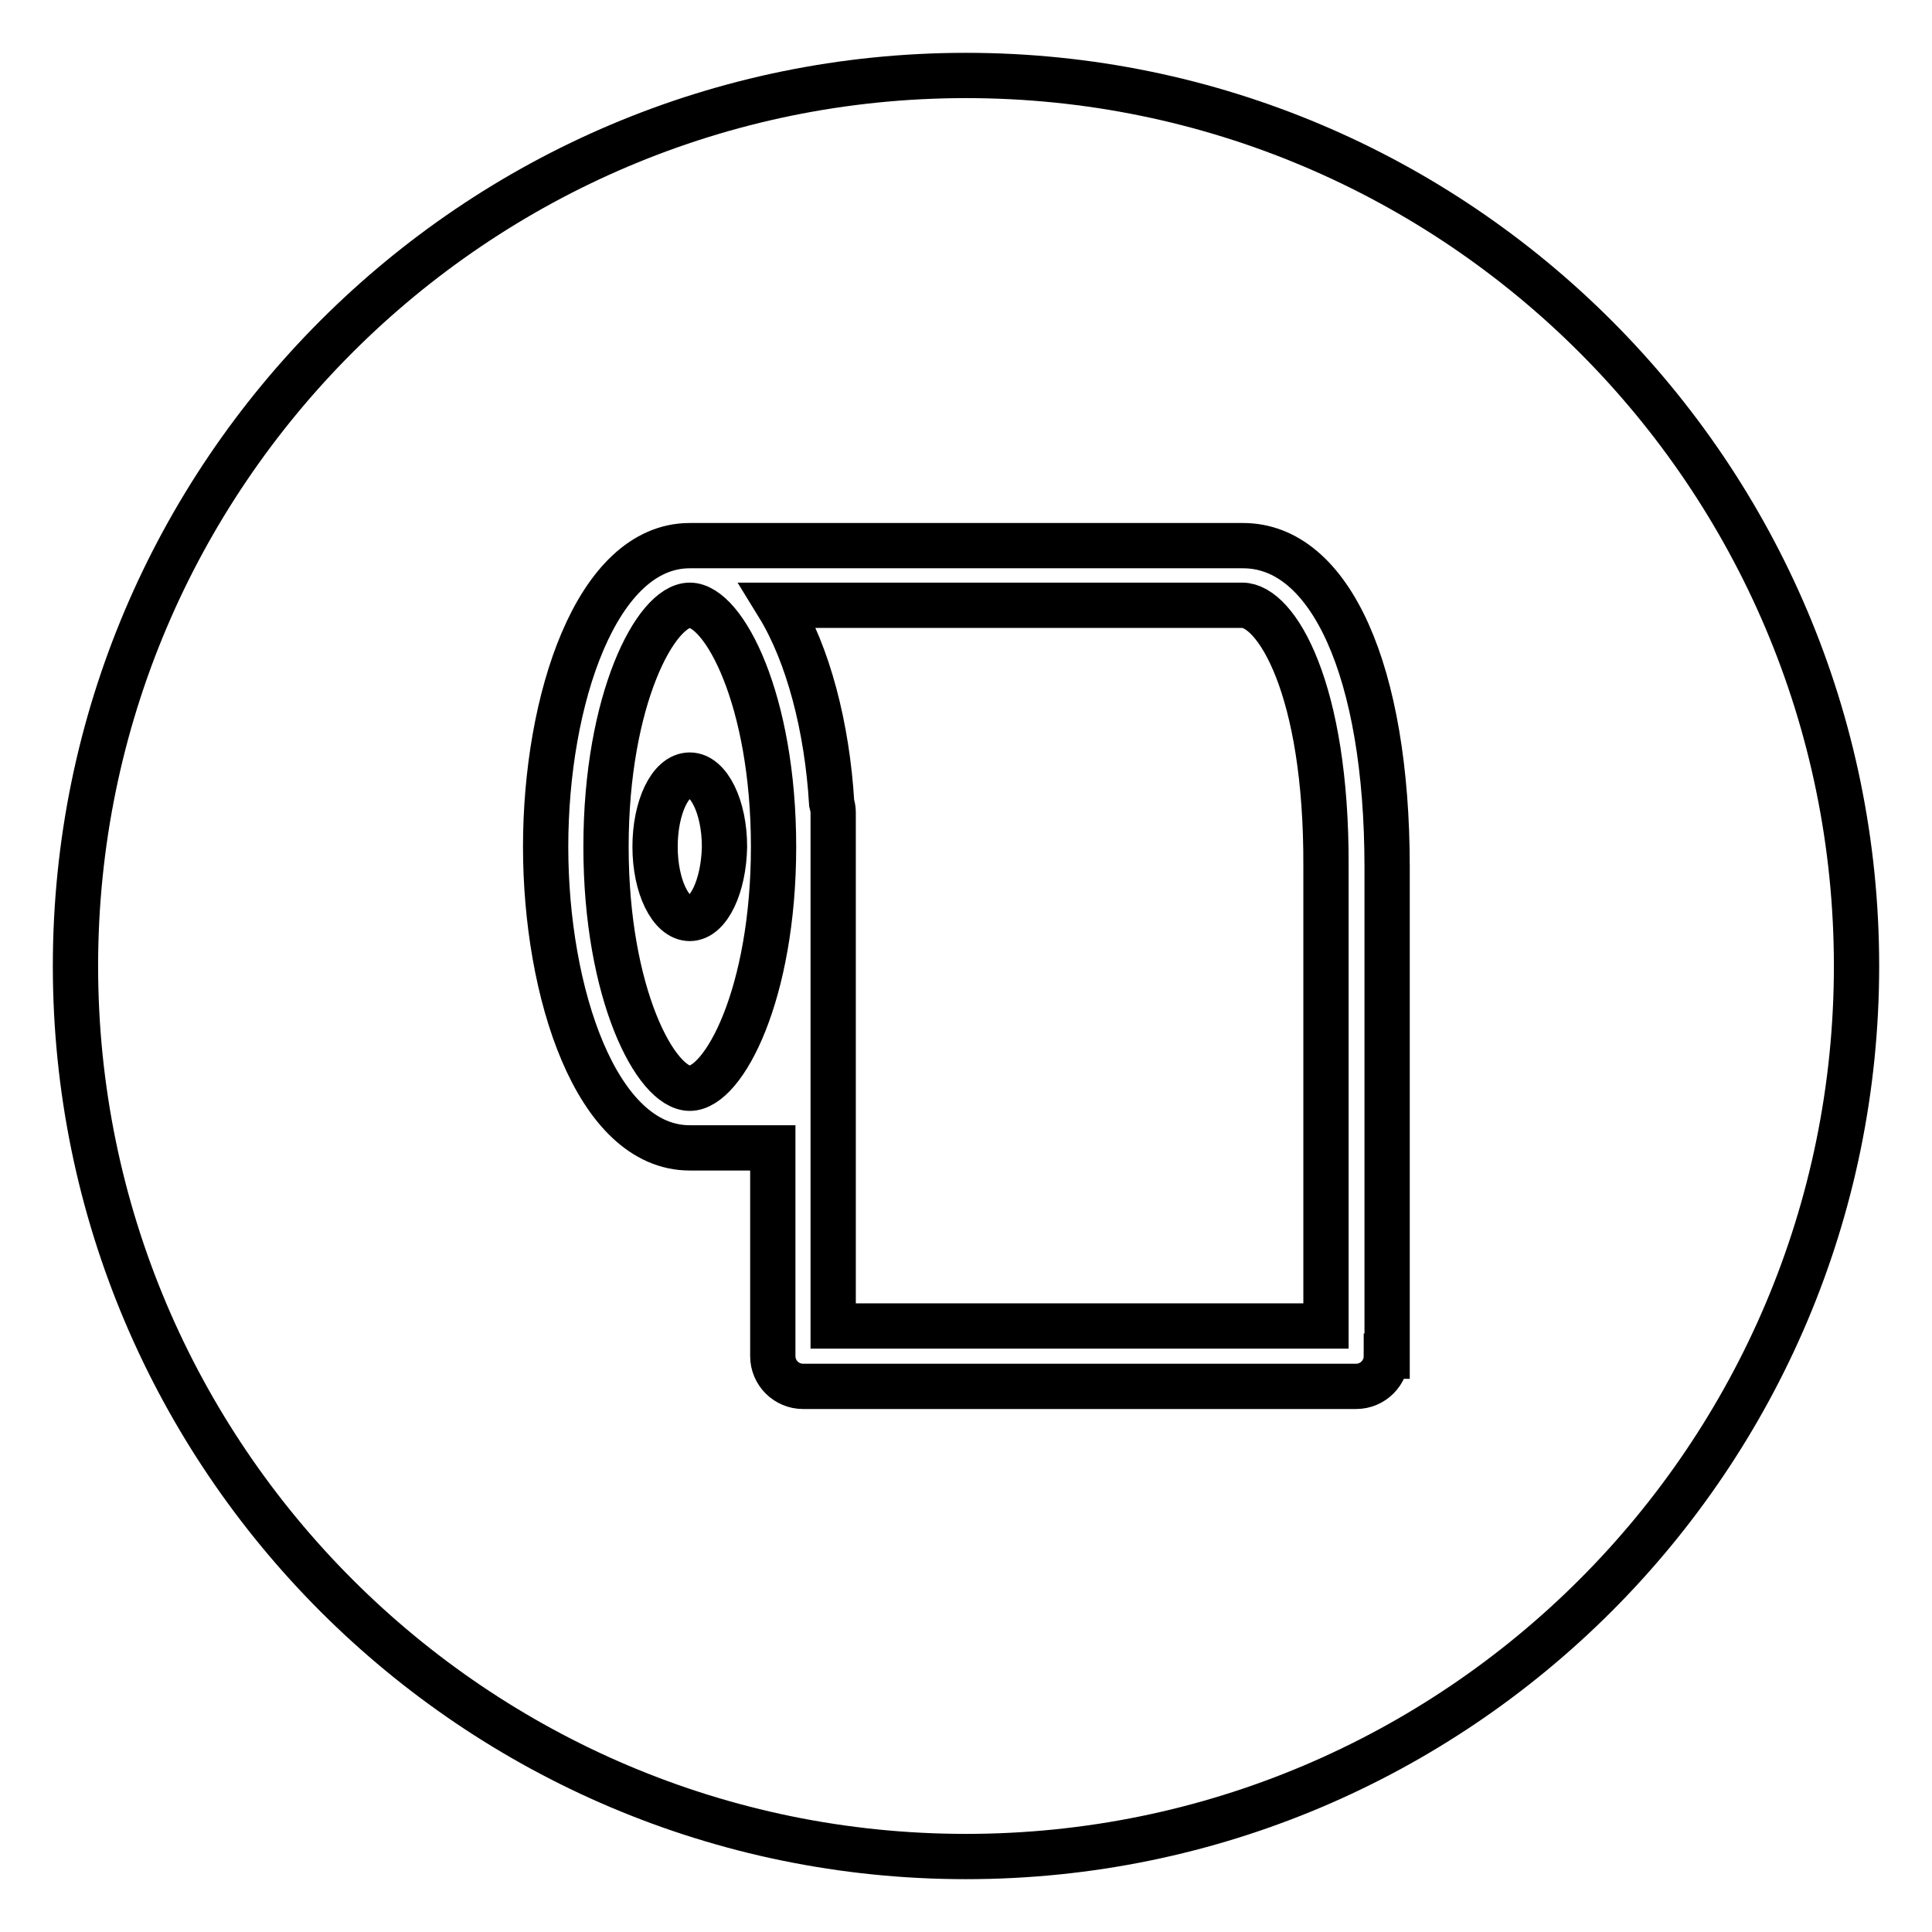
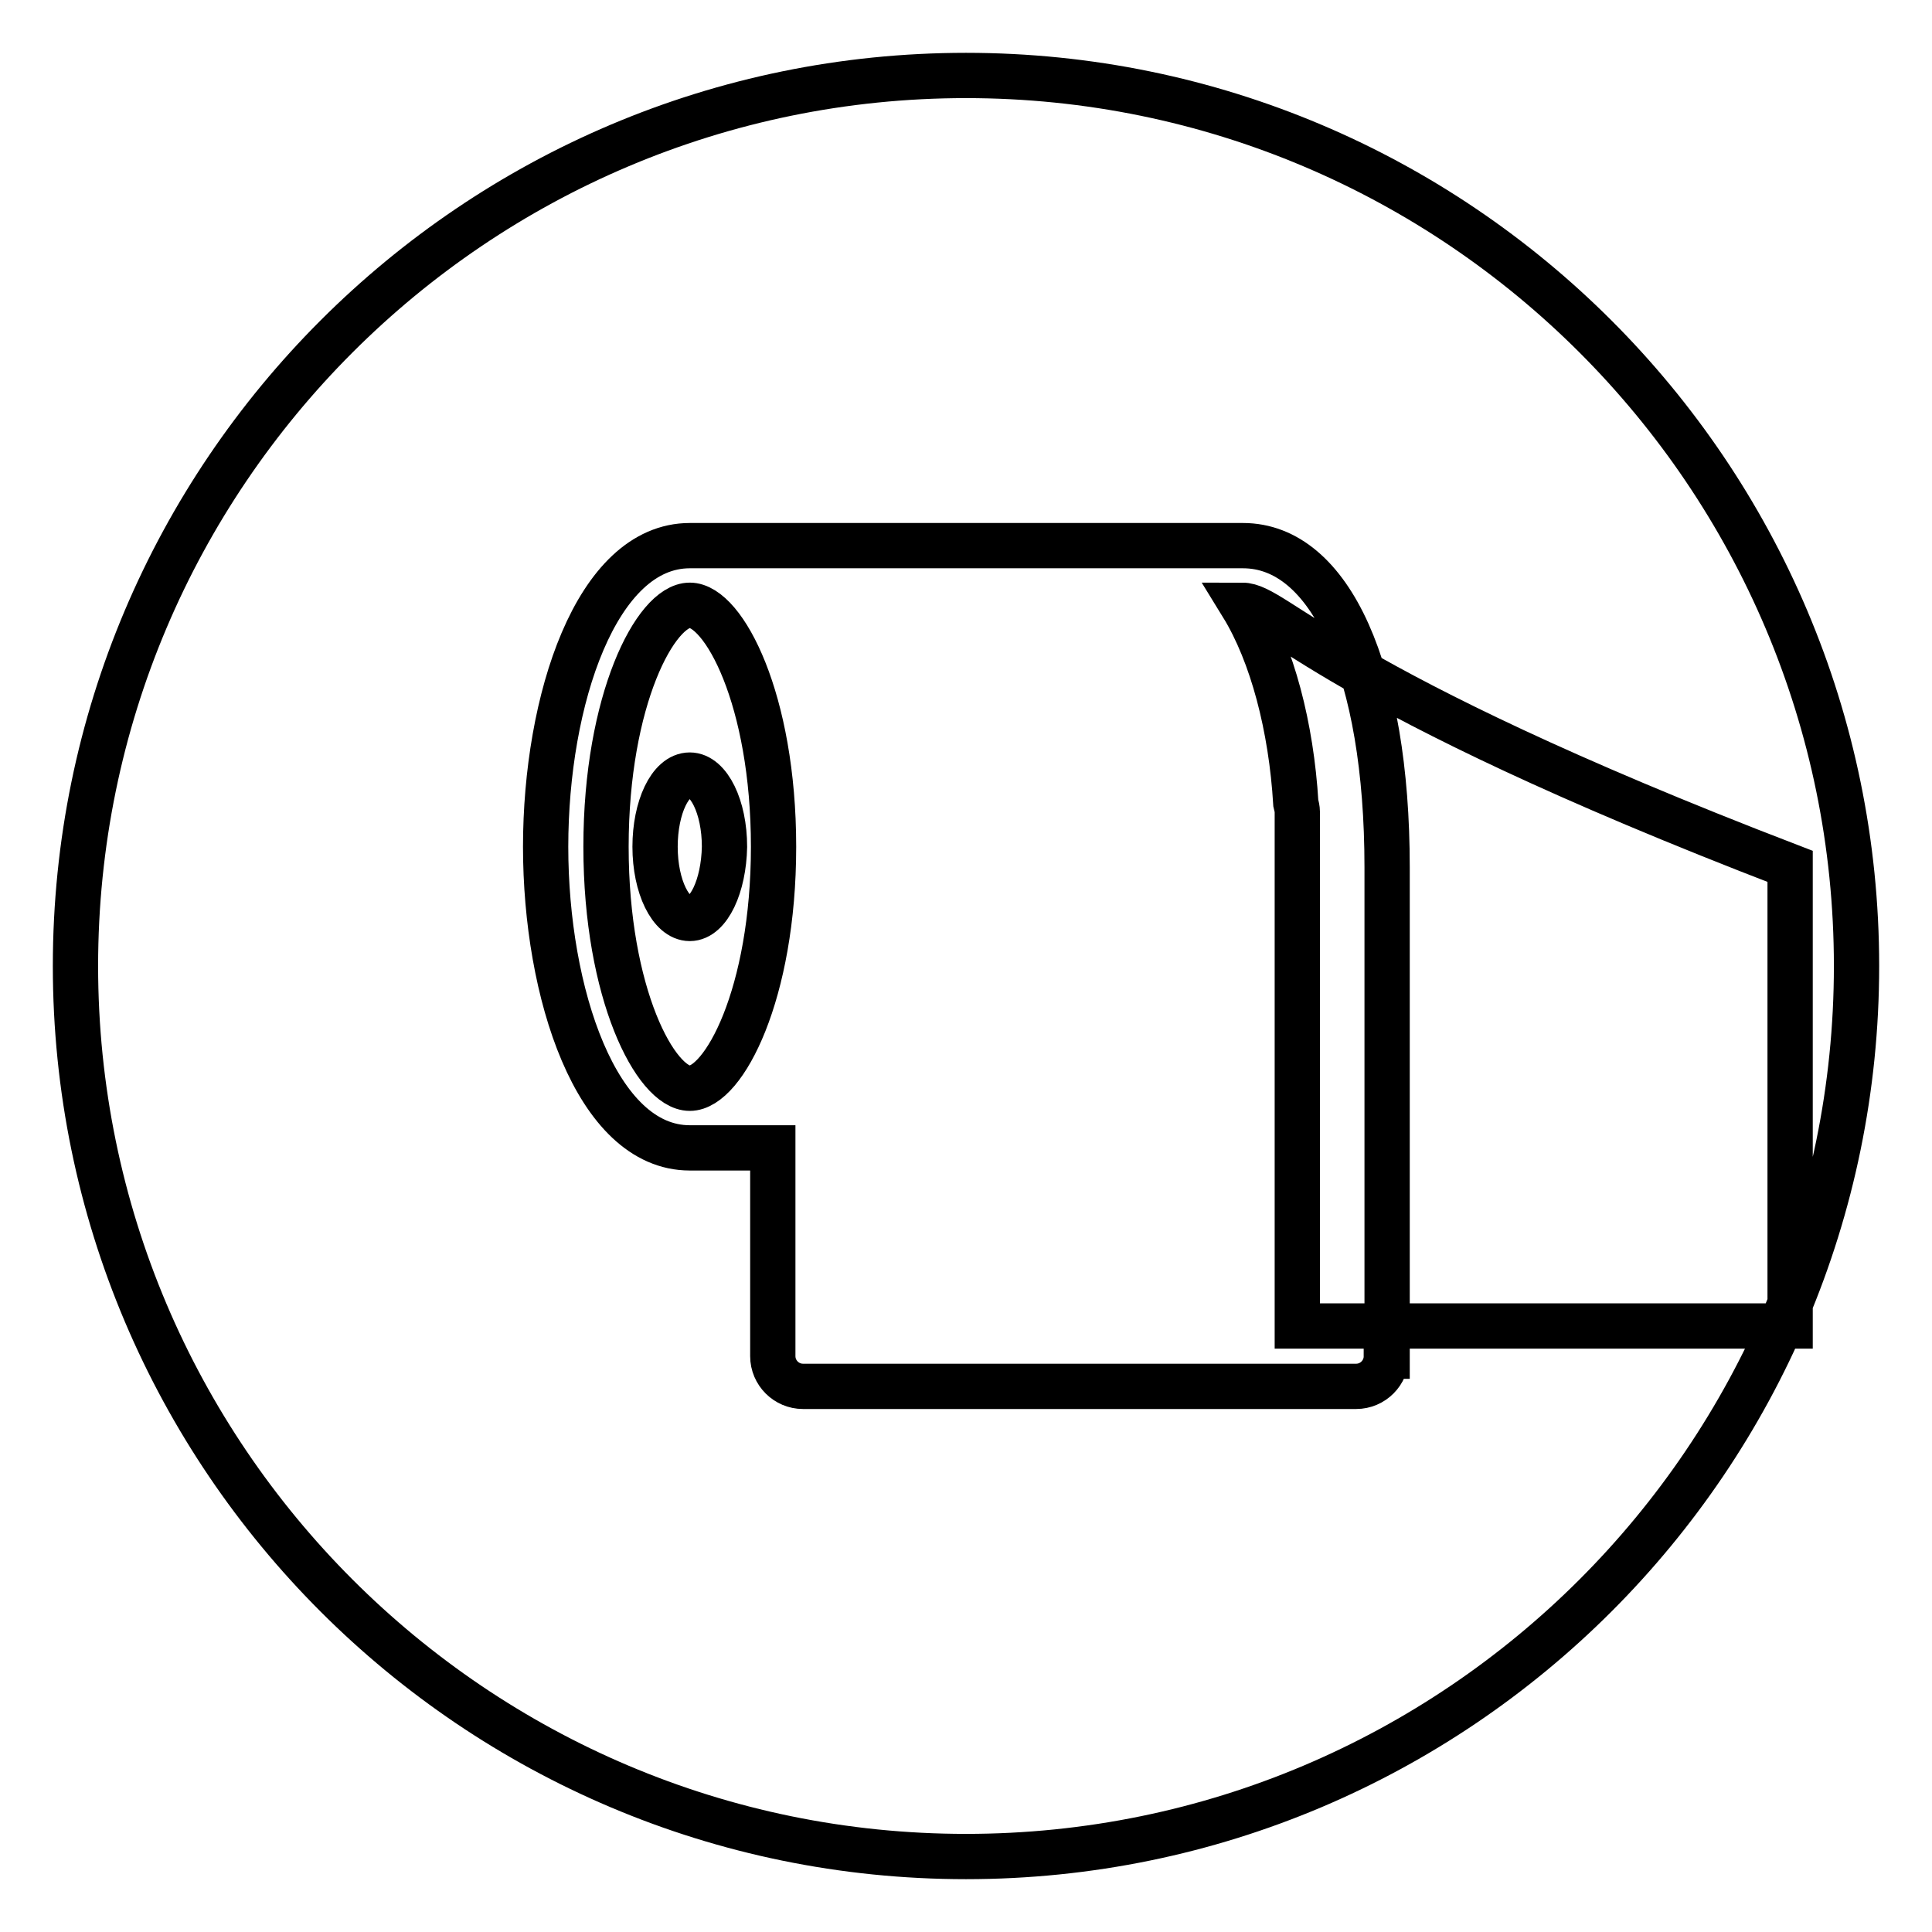
<svg xmlns="http://www.w3.org/2000/svg" version="1.1" x="0px" y="0px" viewBox="0 0 256 256" enable-background="new 0 0 256 256" xml:space="preserve">
  <g>
-     <path stroke-width="6" fill-opacity="0" stroke="#000000" d="M91.4,80.2c-4.5,0-11.1,12.5-11.1,32s6.6,32,11.1,32c4.5,0,11.1-12.5,11.1-32S95.9,80.2,91.4,80.2z  M91.4,121.7c-2.5,0-4.6-4.2-4.6-9.5c0-5.2,2-9.5,4.6-9.5c2.5,0,4.6,4.2,4.6,9.5C95.9,117.4,93.9,121.7,91.4,121.7z M164.6,80.2 h-61.5c4,6.5,6.5,16.2,7.1,26.2c0.1,0.4,0.2,0.8,0.2,1.2v68.1h65.3v-60.9C175.8,91.2,169.1,80.2,164.6,80.2z M128,10 C62.9,10,10,62.9,10,128c0,65.1,52.9,118,118,118c65.1,0,118-52.9,118-118C246,62.9,193.1,10,128,10z M183.7,179.7c0,2.2-1.8,4-4,4 h-73.3c-2.2,0-4-1.8-4-4v-27.6H91.4c-12.4,0-19.1-20.6-19.1-39.9c0-19.4,6.7-39.9,19.1-39.9h73.3c11.6,0,19.1,16.7,19.1,42.6V179.7 L183.7,179.7z" />
+     <path stroke-width="6" fill-opacity="0" stroke="#000000" d="M91.4,80.2c-4.5,0-11.1,12.5-11.1,32s6.6,32,11.1,32c4.5,0,11.1-12.5,11.1-32S95.9,80.2,91.4,80.2z  M91.4,121.7c-2.5,0-4.6-4.2-4.6-9.5c0-5.2,2-9.5,4.6-9.5c2.5,0,4.6,4.2,4.6,9.5C95.9,117.4,93.9,121.7,91.4,121.7z M164.6,80.2 c4,6.5,6.5,16.2,7.1,26.2c0.1,0.4,0.2,0.8,0.2,1.2v68.1h65.3v-60.9C175.8,91.2,169.1,80.2,164.6,80.2z M128,10 C62.9,10,10,62.9,10,128c0,65.1,52.9,118,118,118c65.1,0,118-52.9,118-118C246,62.9,193.1,10,128,10z M183.7,179.7c0,2.2-1.8,4-4,4 h-73.3c-2.2,0-4-1.8-4-4v-27.6H91.4c-12.4,0-19.1-20.6-19.1-39.9c0-19.4,6.7-39.9,19.1-39.9h73.3c11.6,0,19.1,16.7,19.1,42.6V179.7 L183.7,179.7z" />
  </g>
</svg>